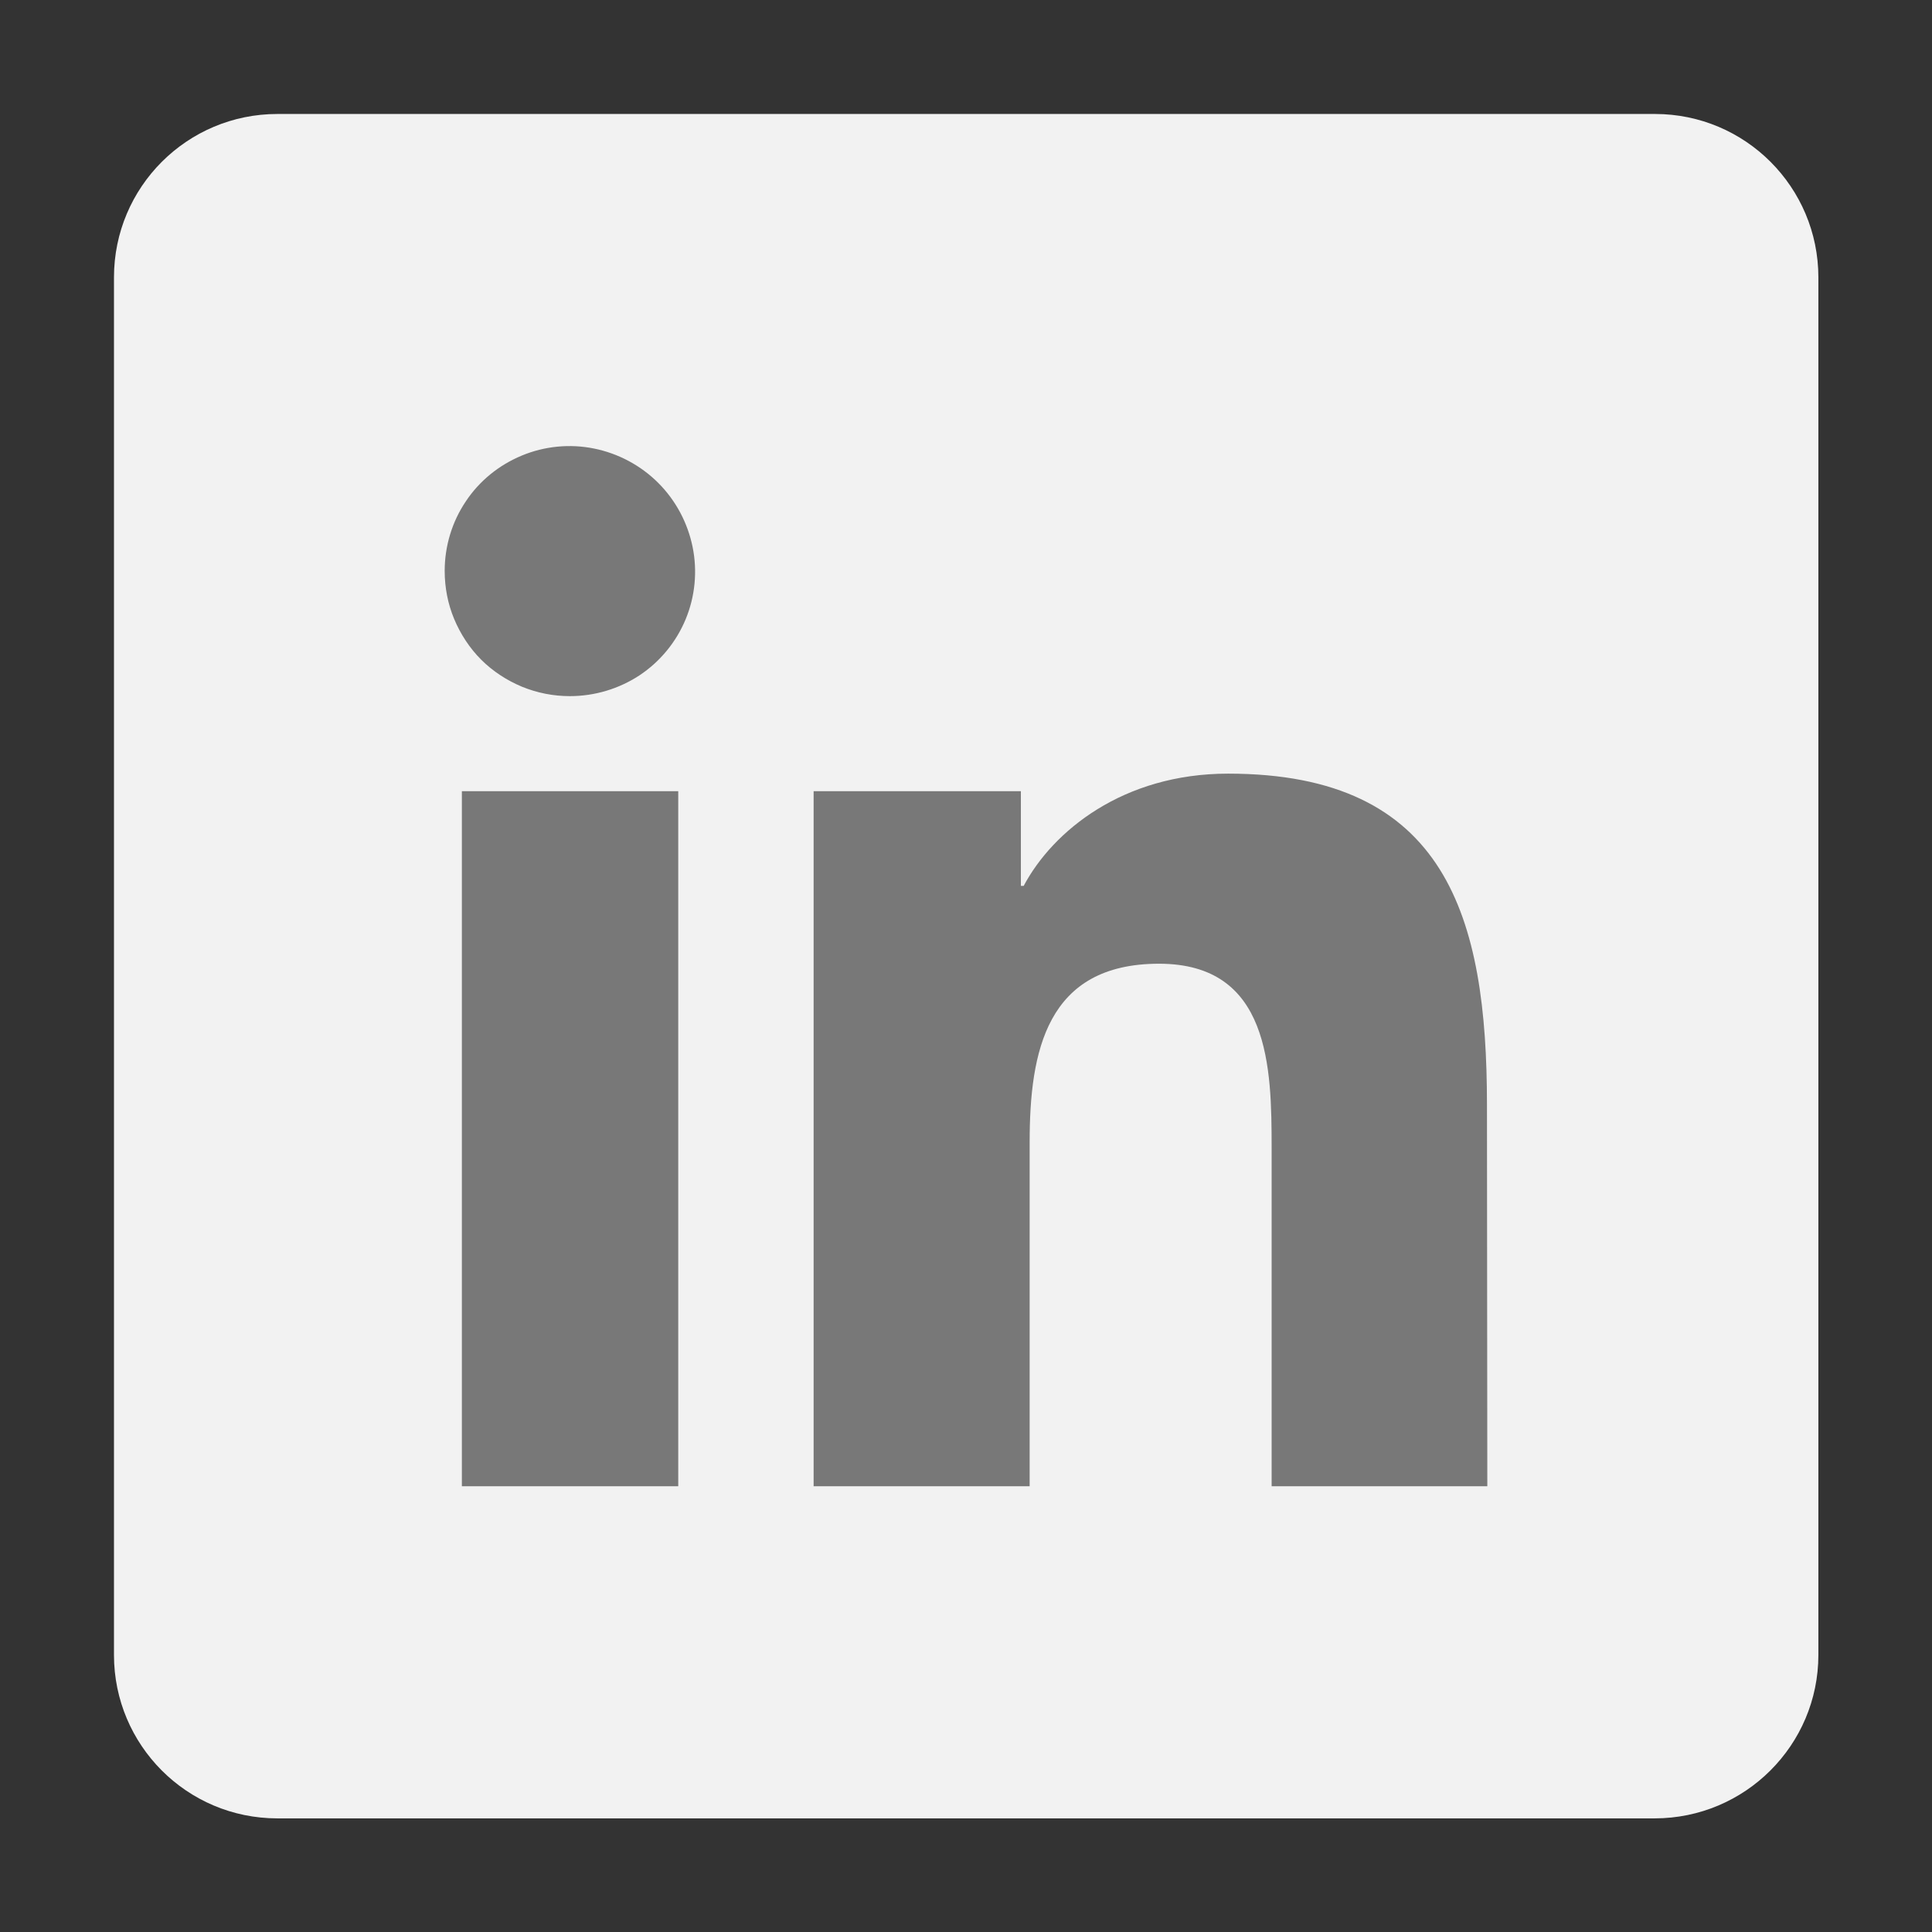
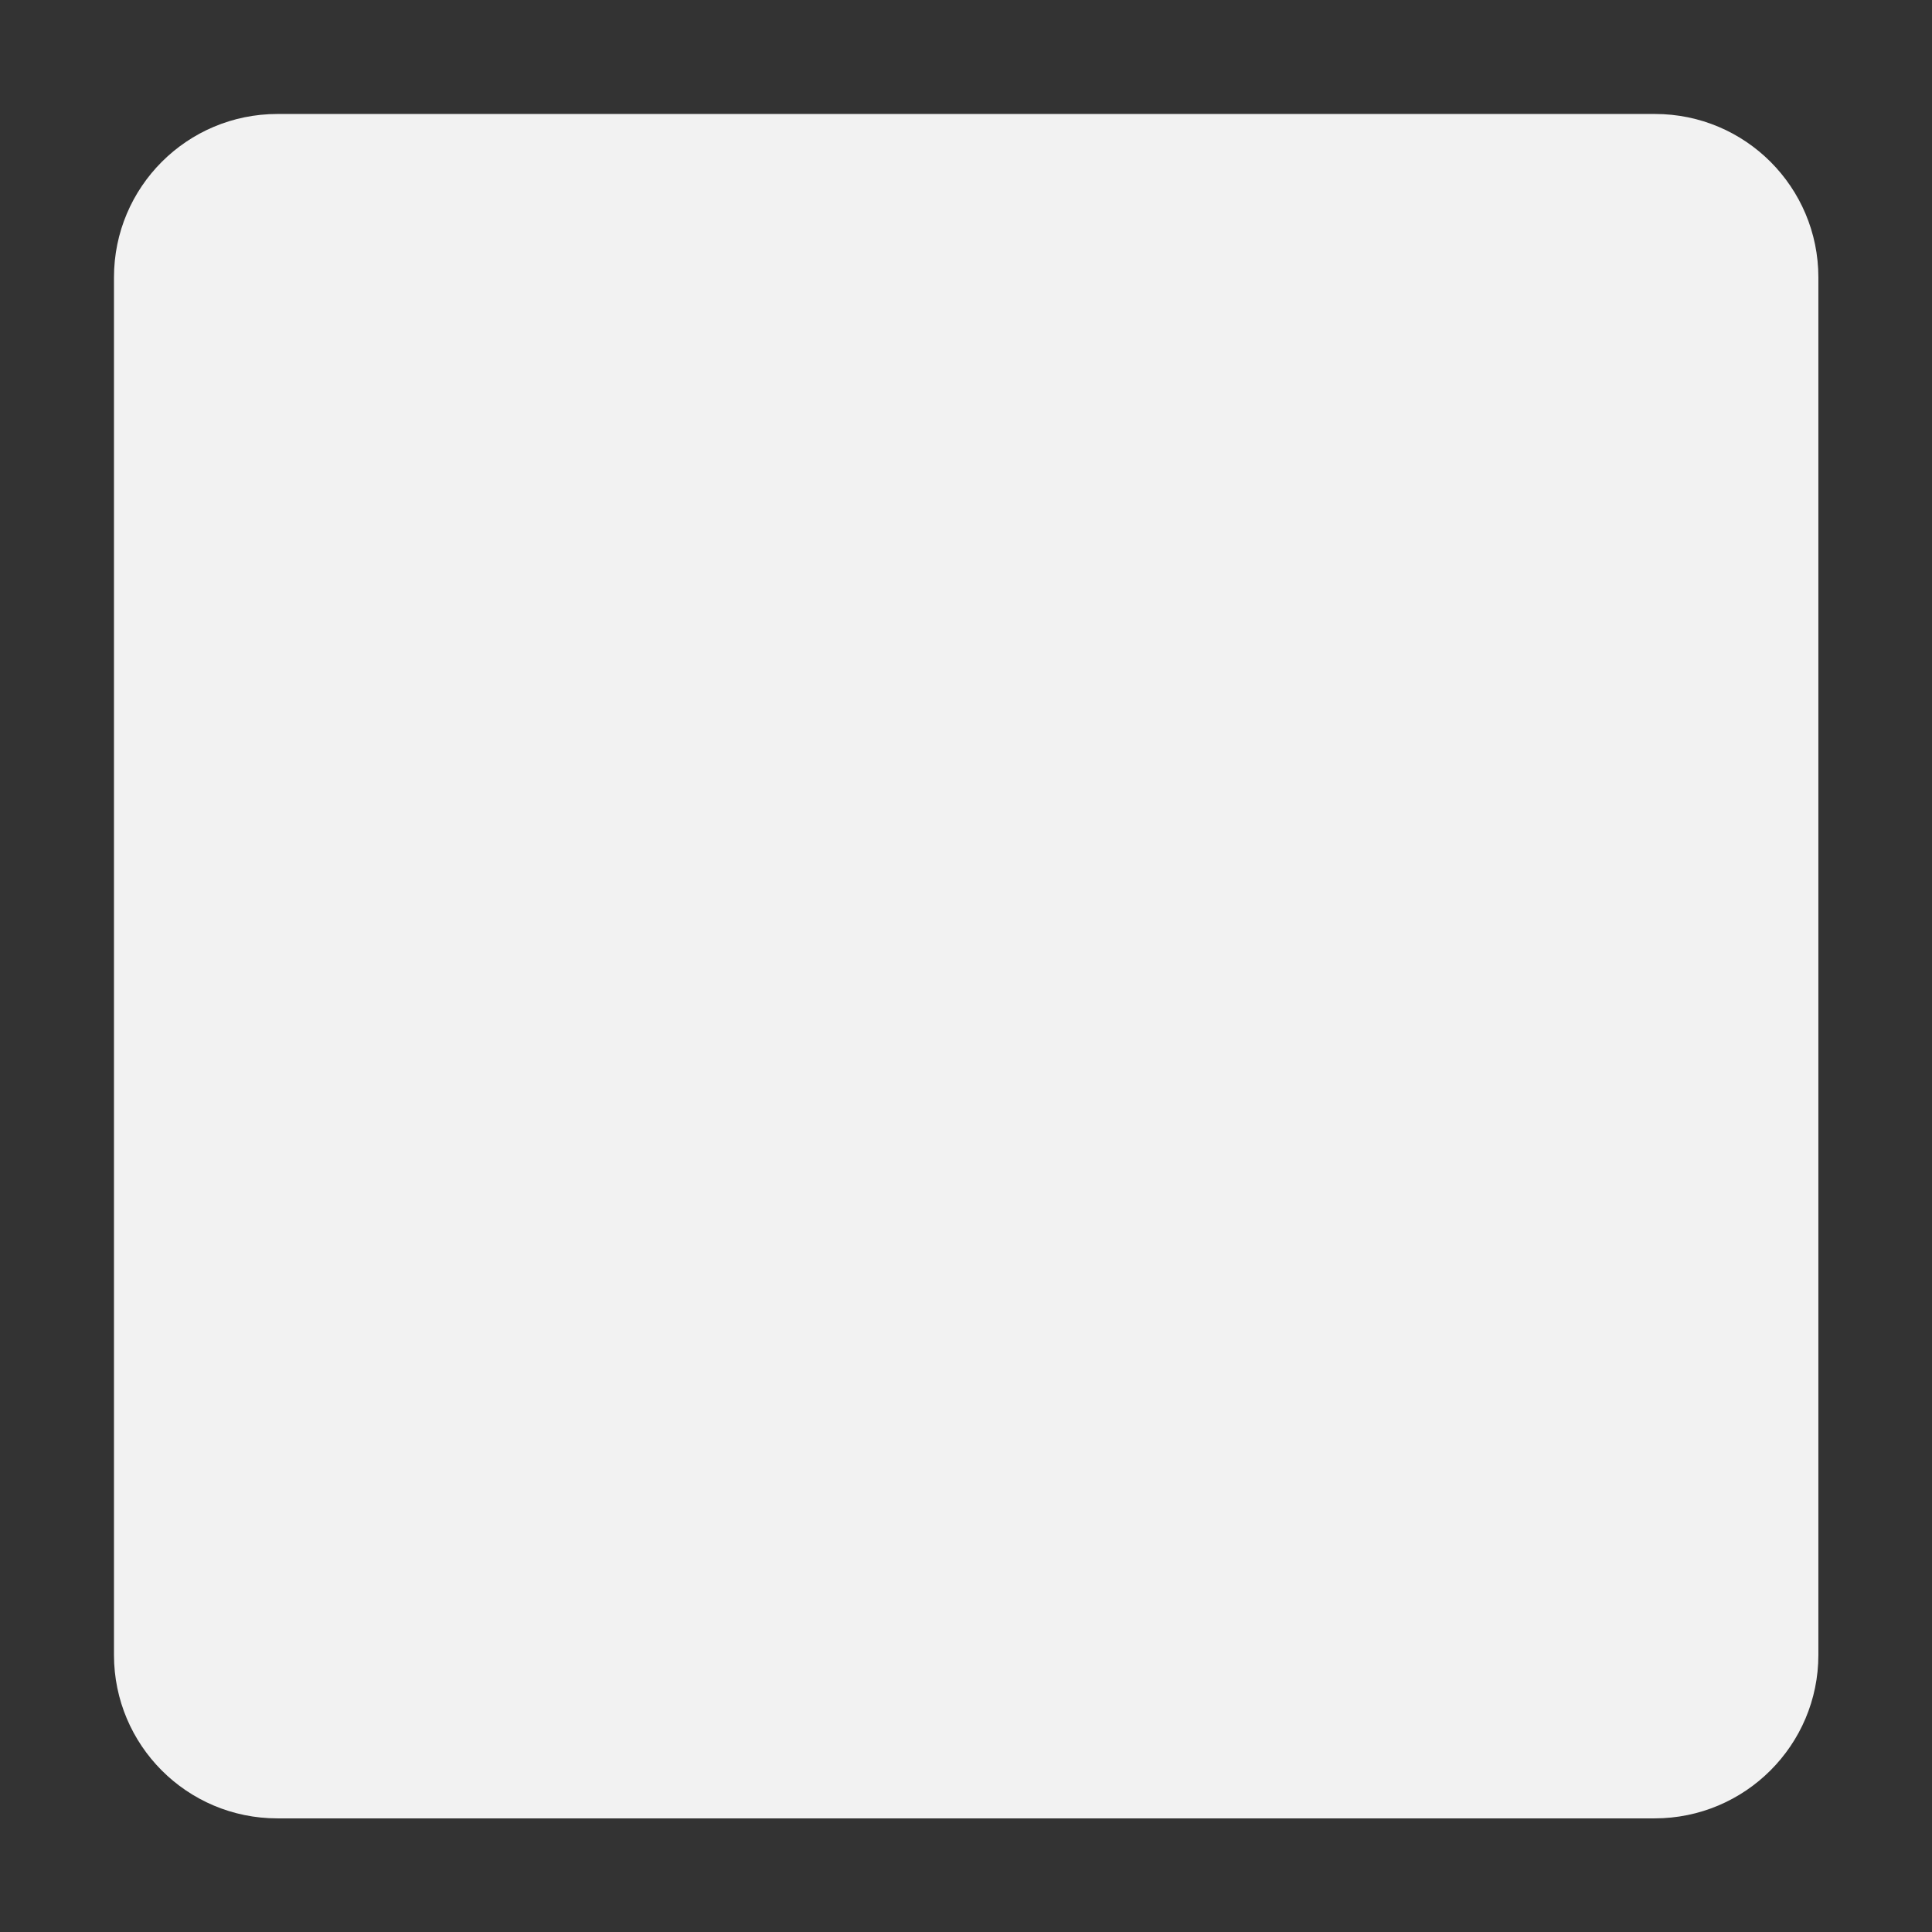
<svg xmlns="http://www.w3.org/2000/svg" version="1.1" id="Layer_1" x="0px" y="0px" viewBox="0 0 55.09 55.09" style="enable-background:new 0 0 55.09 55.09;" xml:space="preserve">
  <rect x="0" y="0" width="55.09" height="55.09" fill="#333333" stroke="none" />
  <style type="text/css">
	.st0{fill:#FAFAFA;}
	.st1{fill:#FDFDFD;stroke:#FCFCFC;stroke-width:2;stroke-miterlimit:10;}
	.st2{fill:#FFFFFF;}
	.st3{fill:#007965;}
	.st4{fill:#FCFCFC;}
	.st5{fill:none;stroke:#DFDFDF;stroke-width:0.951;stroke-miterlimit:10;}
	.st6{fill:#00AF91;}
	.st7{fill:none;stroke:#FFFFFF;stroke-width:1.16;stroke-linecap:round;stroke-linejoin:round;stroke-miterlimit:10;}
	.st8{fill:#3C3C3C;}
	.st9{fill:none;stroke:#EEEEEE;stroke-linecap:round;stroke-linejoin:round;stroke-miterlimit:10;}
	.st10{fill:#FAAF3B;}
	.st11{opacity:0.2;fill:#39B44A;}
	.st12{opacity:0.3;fill:#39B44A;}
	.st13{opacity:0.4;fill:#39B44A;}
	.st14{opacity:0.5;fill:#39B44A;}
	.st15{opacity:0.6;fill:#39B44A;}
	.st16{opacity:0.7;fill:#39B44A;}
	.st17{opacity:0.8;fill:#39B44A;}
	.st18{fill:url(#SVGID_00000044866417583793789340000005397768548979186070_);}
	.st19{fill:#39B44A;}
	.st20{fill:url(#SVGID_00000091004794564528204250000018095983601663038087_);}
	.st21{fill:#004253;}
	.st22{fill:#AFCA33;}
	.st23{fill:#BED630;}
	.st24{fill-rule:evenodd;clip-rule:evenodd;fill:#BBBBBB;}
	.st25{opacity:0.4;fill:#FFFFFF;}
	.st26{fill:#FFFFFF;stroke:#F6F6F6;stroke-width:0.904;stroke-miterlimit:10;}
	.st27{fill:url(#SVGID_00000069393951218499545270000003307046236932096913_);}
	.st28{fill:none;stroke:#6F7293;stroke-width:1.085;stroke-linecap:round;stroke-linejoin:round;stroke-miterlimit:10;}
	.st29{fill:#E1E1E1;}
	.st30{fill:#E3EDC4;}
	.st31{fill:none;stroke:#6F7293;stroke-width:0.904;stroke-linecap:round;stroke-linejoin:round;stroke-miterlimit:10;}
	.st32{fill:url(#SVGID_00000091706820091539146690000015404860404056948151_);}
	.st33{fill:#8AC43F;}
	.st34{fill:none;stroke:#6F7293;stroke-width:1.085;stroke-miterlimit:10;}
	.st35{fill:url(#SVGID_00000172411094635820918090000006735112969553130152_);}
	.st36{fill:none;stroke:#6F7293;stroke-width:0.204;stroke-miterlimit:10;}
	.st37{fill:url(#SVGID_00000106135031081364486410000011723185379843747483_);}
	.st38{fill:#8589A6;}
	.st39{fill:#90C74B;}
	.st40{fill:url(#SVGID_00000091001575650502021630000012682219621891237297_);}
	.st41{fill:#999DB2;}
	.st42{fill:#99C65D;}
	.st43{fill:none;stroke:#6F7293;stroke-width:0.542;stroke-linecap:round;stroke-linejoin:round;stroke-miterlimit:10;}
	.st44{fill:#F7B2B1;}
	.st45{fill:#545EAA;}
	.st46{fill:#F6F6F6;}
	.st47{fill:none;stroke:#4D4D4D;stroke-width:0.728;stroke-linecap:round;stroke-linejoin:round;stroke-miterlimit:10;}
	.st48{opacity:0.14;}
	.st49{fill:#333333;}
	.st50{fill:none;stroke:#C8C8C8;stroke-linecap:round;stroke-linejoin:round;stroke-miterlimit:10;}
	.st51{clip-path:url(#SVGID_00000063635187320933960470000011905902188948061865_);}
	.st52{fill:#F9F9F9;}
	.st53{clip-path:url(#SVGID_00000134248025567319769800000003224077616535919034_);}
	.st54{clip-path:url(#SVGID_00000174574509382680303750000003064505155319952570_);}
	.st55{fill:#FEFEFE;}
	.st56{fill:none;stroke:#00AF91;stroke-width:0.8;stroke-miterlimit:10;}
	.st57{opacity:0.1;}
	.st58{opacity:0.3;}
	.st59{fill:none;stroke:#3F4749;stroke-width:2.596;stroke-linecap:round;stroke-linejoin:round;stroke-miterlimit:10;}
	.st60{fill:#3F4749;stroke:#3F4749;stroke-width:2.596;stroke-linecap:round;stroke-linejoin:round;stroke-miterlimit:10;}
	.st61{fill:none;stroke:#007965;stroke-width:1.263;stroke-linecap:round;stroke-linejoin:round;stroke-miterlimit:10;}
	.st62{fill:#FDFDFD;}
	.st63{fill:none;stroke:#FFFFFF;stroke-width:1.263;stroke-linecap:round;stroke-linejoin:round;stroke-miterlimit:10;}
	.st64{fill:none;stroke:#C8C8C8;stroke-width:0.8;stroke-linecap:round;stroke-linejoin:round;stroke-miterlimit:10;}
	.st65{fill:#FFFFFF;stroke:#C8C8C8;stroke-width:0.8;stroke-linecap:round;stroke-linejoin:round;stroke-miterlimit:10;}
	.st66{fill:#FFE5DC;}
	.st67{fill:#FFF2EC;}
	.st68{fill:#F5F1F7;}
	.st69{fill:#ECF8F6;}
	.st70{fill:none;stroke:#F97D5F;stroke-width:1.6;stroke-linecap:round;stroke-linejoin:round;stroke-miterlimit:10;}
	.st71{fill:none;stroke:#6E66AA;stroke-width:1.6;stroke-linecap:round;stroke-linejoin:round;stroke-miterlimit:10;}
	.st72{fill:none;stroke:#3A8B88;stroke-width:1.6;stroke-linecap:round;stroke-linejoin:round;stroke-miterlimit:10;}
	.st73{fill:#EAF2F8;}
	.st74{fill:#FFEDF7;}
	.st75{fill:none;stroke:#DD71AC;stroke-width:1.6;stroke-linecap:round;stroke-linejoin:round;stroke-miterlimit:10;}
	.st76{fill:none;stroke:#2C7DB2;stroke-width:1.6;stroke-linecap:round;stroke-linejoin:round;stroke-miterlimit:10;}
	.st77{fill:none;stroke:#00AF91;stroke-width:3;stroke-linecap:round;stroke-linejoin:round;stroke-miterlimit:10;}
	.st78{fill:none;stroke:#00AF91;stroke-width:1.263;stroke-linecap:round;stroke-linejoin:round;stroke-miterlimit:10;}
	.st79{fill:none;stroke:#666666;stroke-width:2;stroke-linecap:round;stroke-linejoin:round;stroke-miterlimit:10;}
	.st80{fill:none;stroke:#666666;stroke-width:2.188;stroke-linecap:round;stroke-linejoin:round;stroke-miterlimit:10;}
	.st81{fill:none;stroke:#666666;stroke-width:1.859;stroke-linecap:round;stroke-linejoin:round;stroke-miterlimit:10;}
	.st82{fill:#43C4AE;}
	.st83{fill:#BBBBBB;}
	.st84{fill:none;stroke:#97DED2;stroke-width:0.675;stroke-miterlimit:10;}
	
		.st85{fill:none;stroke:#BFBFBF;stroke-width:1.51;stroke-linecap:round;stroke-linejoin:round;stroke-miterlimit:10;stroke-dasharray:6.039;}
	.st86{fill:#31AF82;}
	.st87{opacity:0.8;}
	.st88{fill:none;stroke:#A0A0A0;stroke-width:0.731;stroke-miterlimit:10;}
	.st89{fill:none;stroke:#A0A0A0;stroke-width:0.739;stroke-miterlimit:10;}
	.st90{fill:none;stroke:#A0A0A0;stroke-width:0.743;stroke-miterlimit:10;}
	.st91{fill:none;stroke:#A0A0A0;stroke-width:0.675;stroke-linecap:round;stroke-linejoin:round;stroke-miterlimit:10;}
	.st92{fill:none;stroke:#A0A0A0;stroke-width:0.767;stroke-miterlimit:10;}
	.st93{fill:#C8C8C8;}
	.st94{fill:#0077B5;}
	.st95{fill:#3B5998;}
	.st96{fill:#EDFAF8;}
	.st97{fill:none;stroke:#00AF91;stroke-width:1.16;stroke-linecap:round;stroke-linejoin:round;stroke-miterlimit:10;}
	.st98{fill:none;stroke:#E4E4E4;stroke-width:0.8;stroke-linecap:round;stroke-linejoin:round;stroke-miterlimit:10;}
	.st99{fill:none;stroke:#3C3C3C;stroke-width:1.2;stroke-linecap:round;stroke-linejoin:round;stroke-miterlimit:10;}
	.st100{fill:#B4B4B4;}
	.st101{fill:#F8F8F8;stroke:#DCDCDC;stroke-miterlimit:10;}
	.st102{fill:url(#SVGID_00000108309612501795874870000003395513452508192421_);}
	.st103{fill:url(#SVGID_00000034088364960938281080000005231178273701487533_);}
	.st104{fill:none;stroke:#DCDCDC;stroke-linecap:round;stroke-linejoin:round;stroke-miterlimit:10;}
	.st105{fill:none;stroke:#F0F0F0;stroke-miterlimit:10;}
	.st106{fill:#F2F2F2;}
	.st107{fill:#787878;}
	.st108{fill:url(#SVGID_00000134244312262794121380000017494244927356260760_);}
	.st109{fill:url(#SVGID_00000036249310849994581690000006814707505351196565_);}
</style>
  <g>
    <path class="st106" d="M47.18,51.85H7.91c-2.58,0-4.66-2.09-4.66-4.66V7.91c0-2.58,2.09-4.66,4.66-4.66h39.28   c2.58,0,4.66,2.09,4.66,4.66v39.28C51.85,49.76,49.76,51.85,47.18,51.85z" />
-     <path class="st107" d="M42.41,42.38h-6.15v-9.64c0-2.3-0.05-5.26-3.21-5.26c-3.21,0-3.69,2.5-3.69,5.09v9.81H23.2V22.56h5.91v2.7   h0.08c0.83-1.56,2.83-3.2,5.83-3.2c6.23,0,7.38,4.1,7.38,9.44L42.41,42.38L42.41,42.38z M16.25,19.85c-0.47,0-0.93-0.09-1.37-0.27   c-0.43-0.18-0.83-0.44-1.16-0.77c-0.33-0.33-0.59-0.73-0.77-1.16c-0.18-0.43-0.27-0.9-0.27-1.37c0-0.71,0.21-1.4,0.6-1.98   c0.39-0.59,0.95-1.04,1.6-1.31s1.37-0.34,2.06-0.2c0.69,0.14,1.33,0.48,1.83,0.98c0.5,0.5,0.84,1.14,0.98,1.83   c0.14,0.69,0.07,1.41-0.2,2.06c-0.27,0.65-0.73,1.21-1.32,1.6C17.65,19.64,16.96,19.85,16.25,19.85L16.25,19.85z M19.34,42.38   h-6.17V22.56h6.17L19.34,42.38L19.34,42.38z" />
  </g>
</svg>